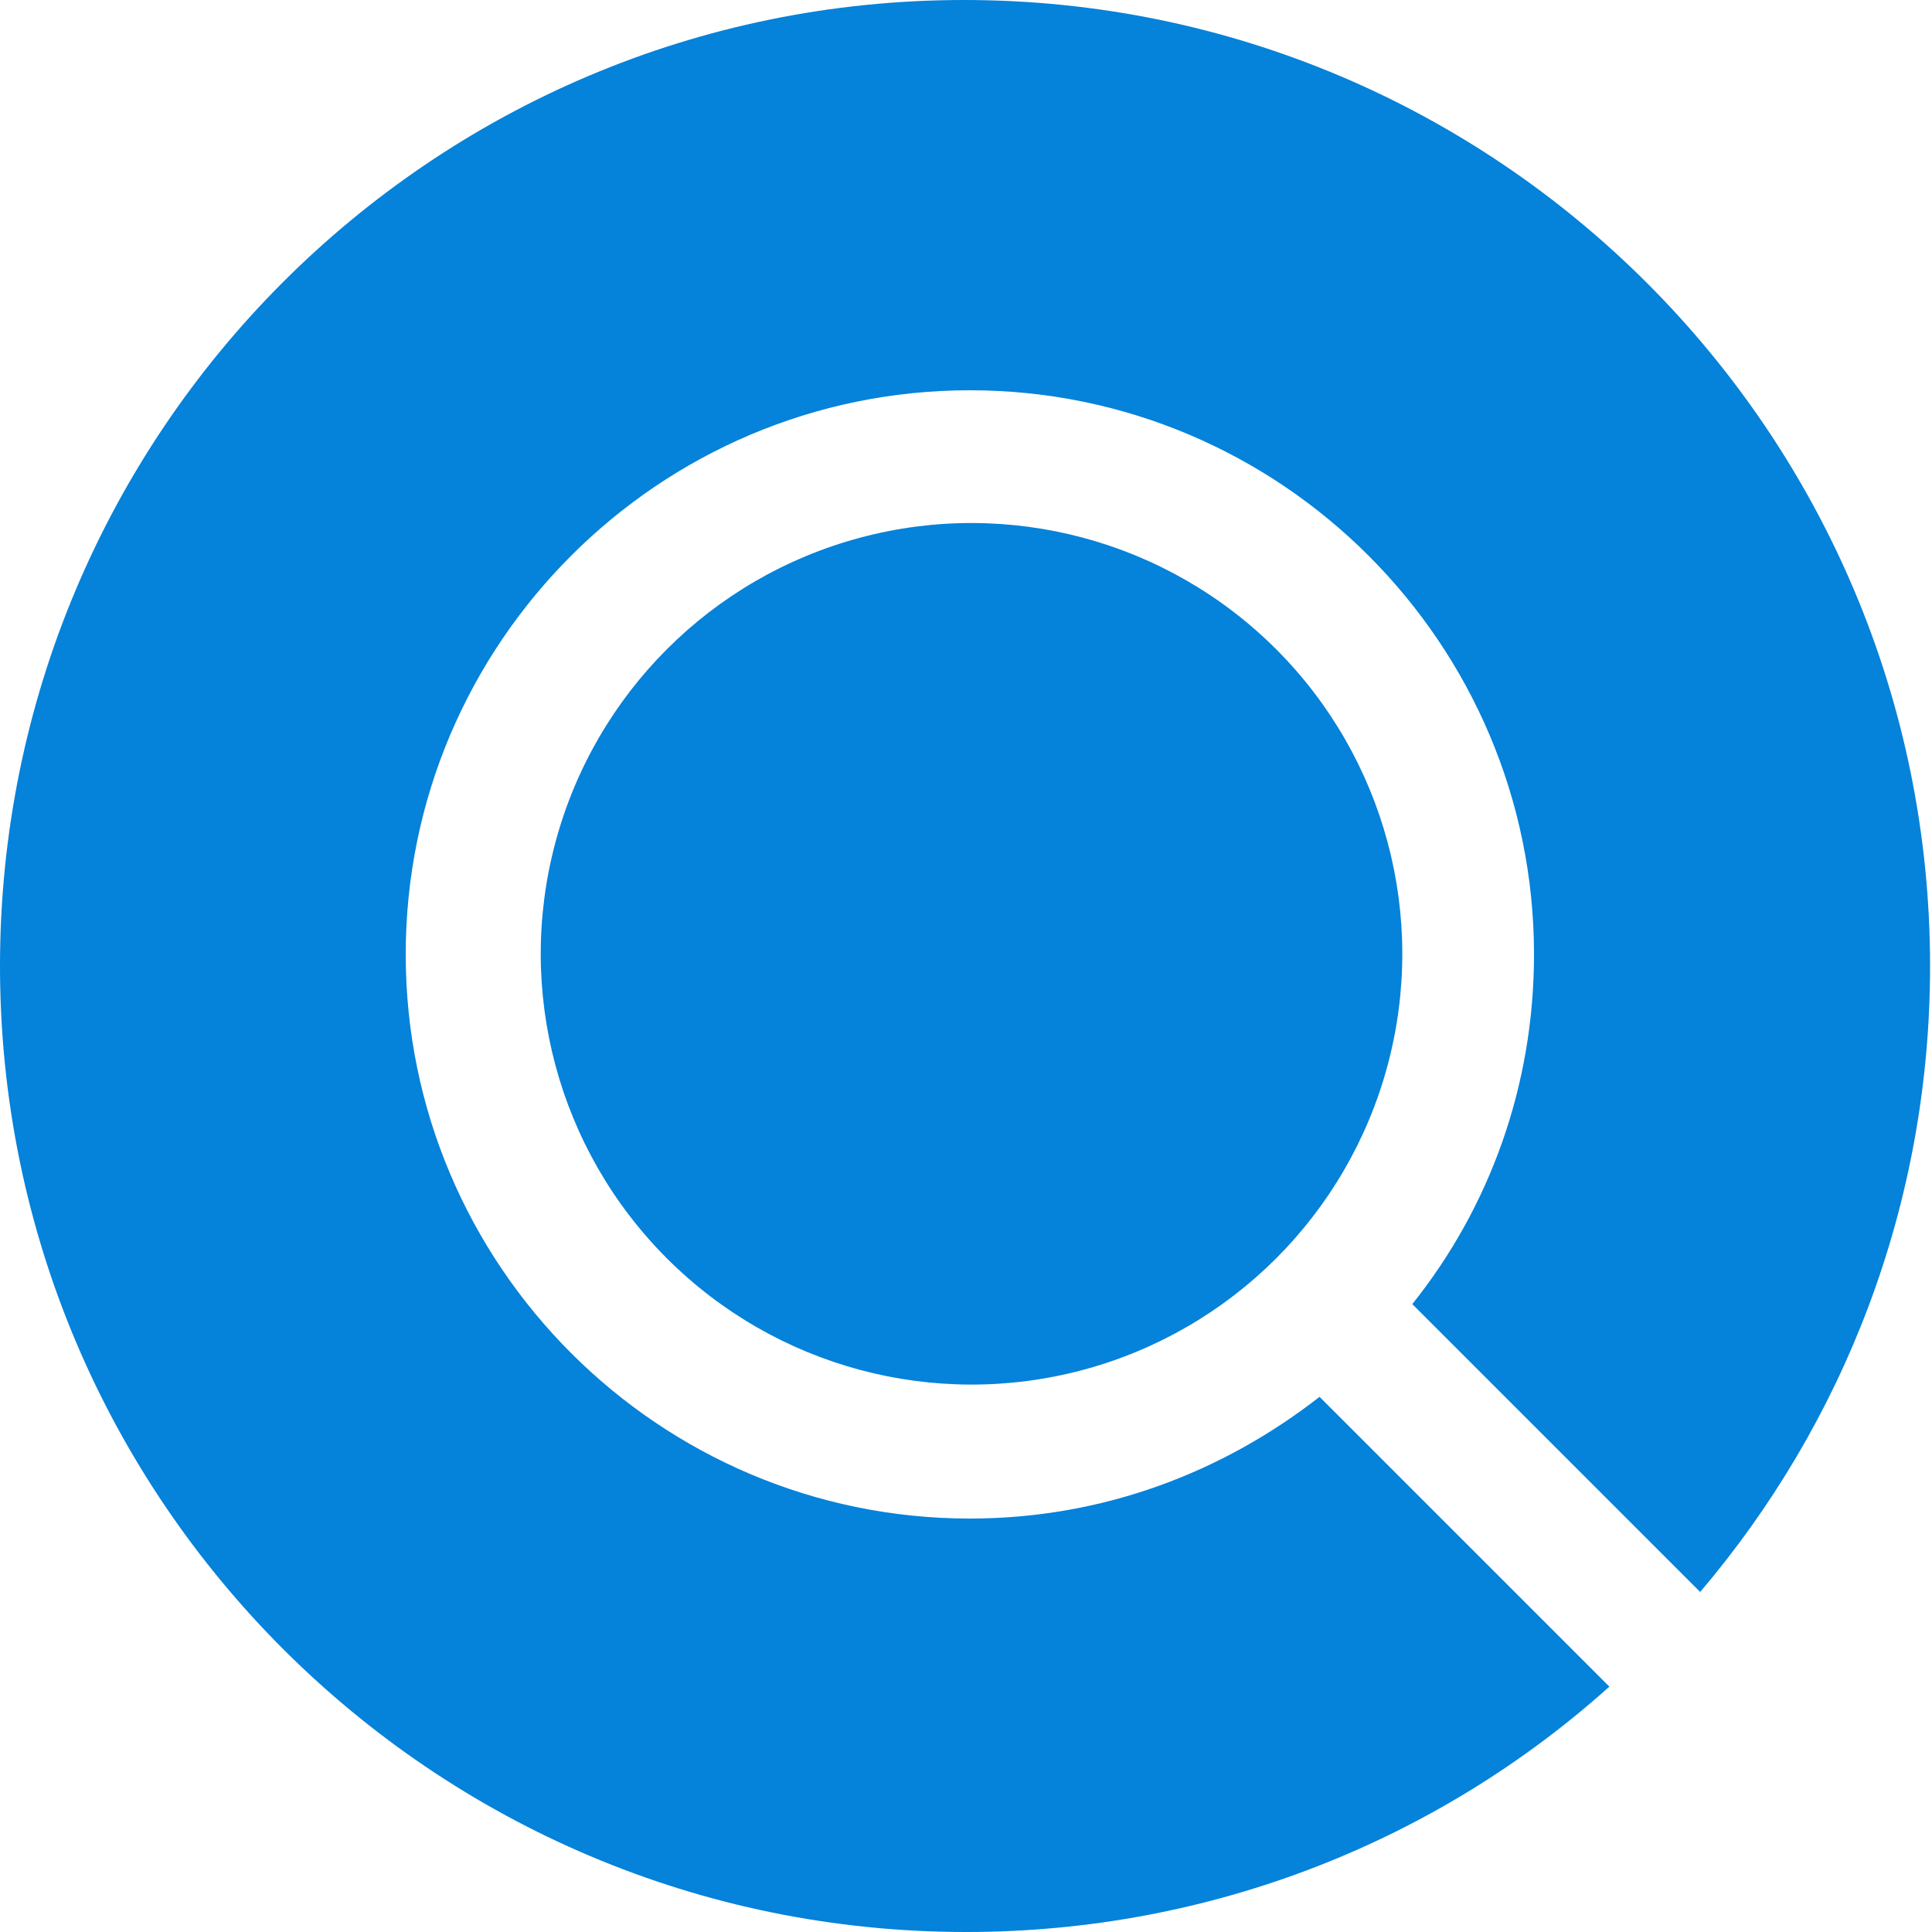
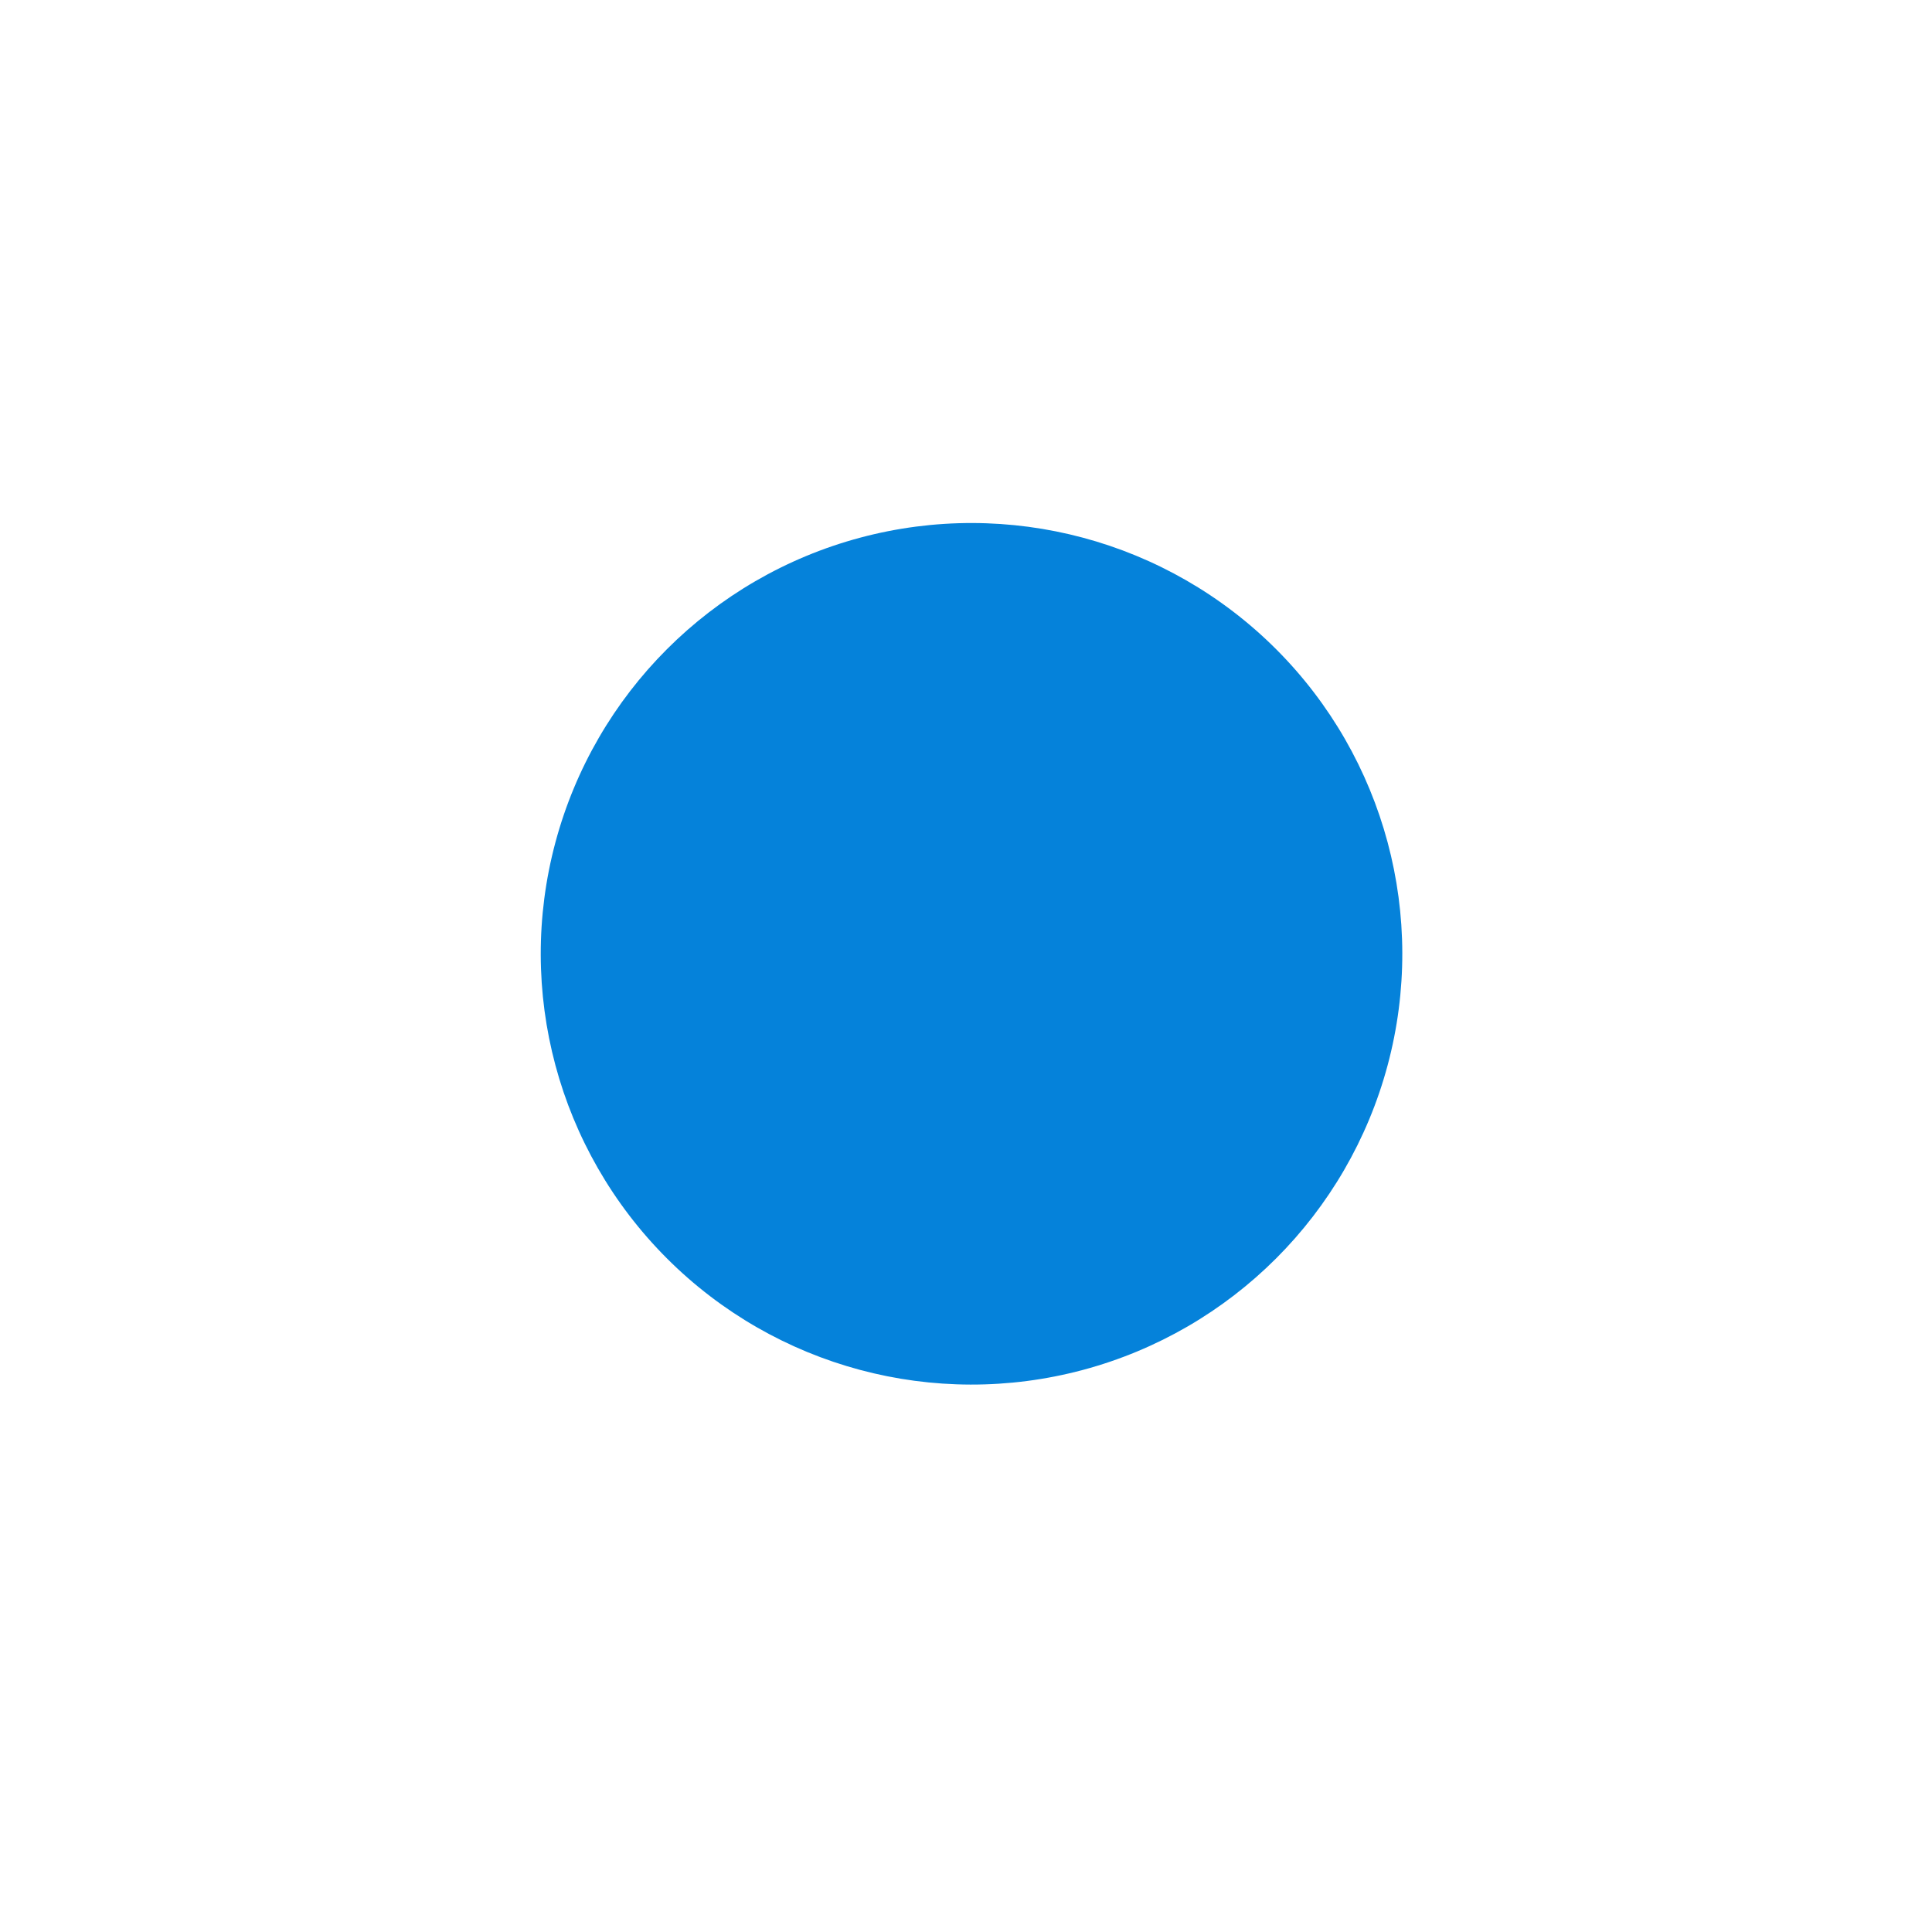
<svg xmlns="http://www.w3.org/2000/svg" version="1.1" id="Livello_1" x="0px" y="0px" viewBox="0 0 100 100" style="enable-background:new 0 0 100 100;" xml:space="preserve">
  <style type="text/css">
	.st0{fill:#0582DA;}
</style>
  <g>
    <g>
-       <path class="st0" d="M68.3,72.3c-5,3.9-11.2,6.3-18.1,6.3c-16.1,0-29.2-13.1-29.2-29.2c0-16.1,13.1-29.2,29.2-29.2    c16.1,0,29.2,13.1,29.2,29.2c0,6.8-2.3,13.1-6.3,18.1l14.9,14.9c7.4-8.7,11.9-20,11.9-32.4c0-27.6-22.4-50-50-50S0,22.4,0,50    c0,27.6,22.4,50,50,50c12.8,0,24.5-4.8,33.3-12.7L68.3,72.3z" />
-     </g>
+       </g>
    <g>
      <ellipse transform="matrix(0.707 -0.707 0.707 0.707 -20.202 50.005)" class="st0" cx="50.3" cy="49.4" rx="22.3" ry="22.3" />
    </g>
  </g>
</svg>